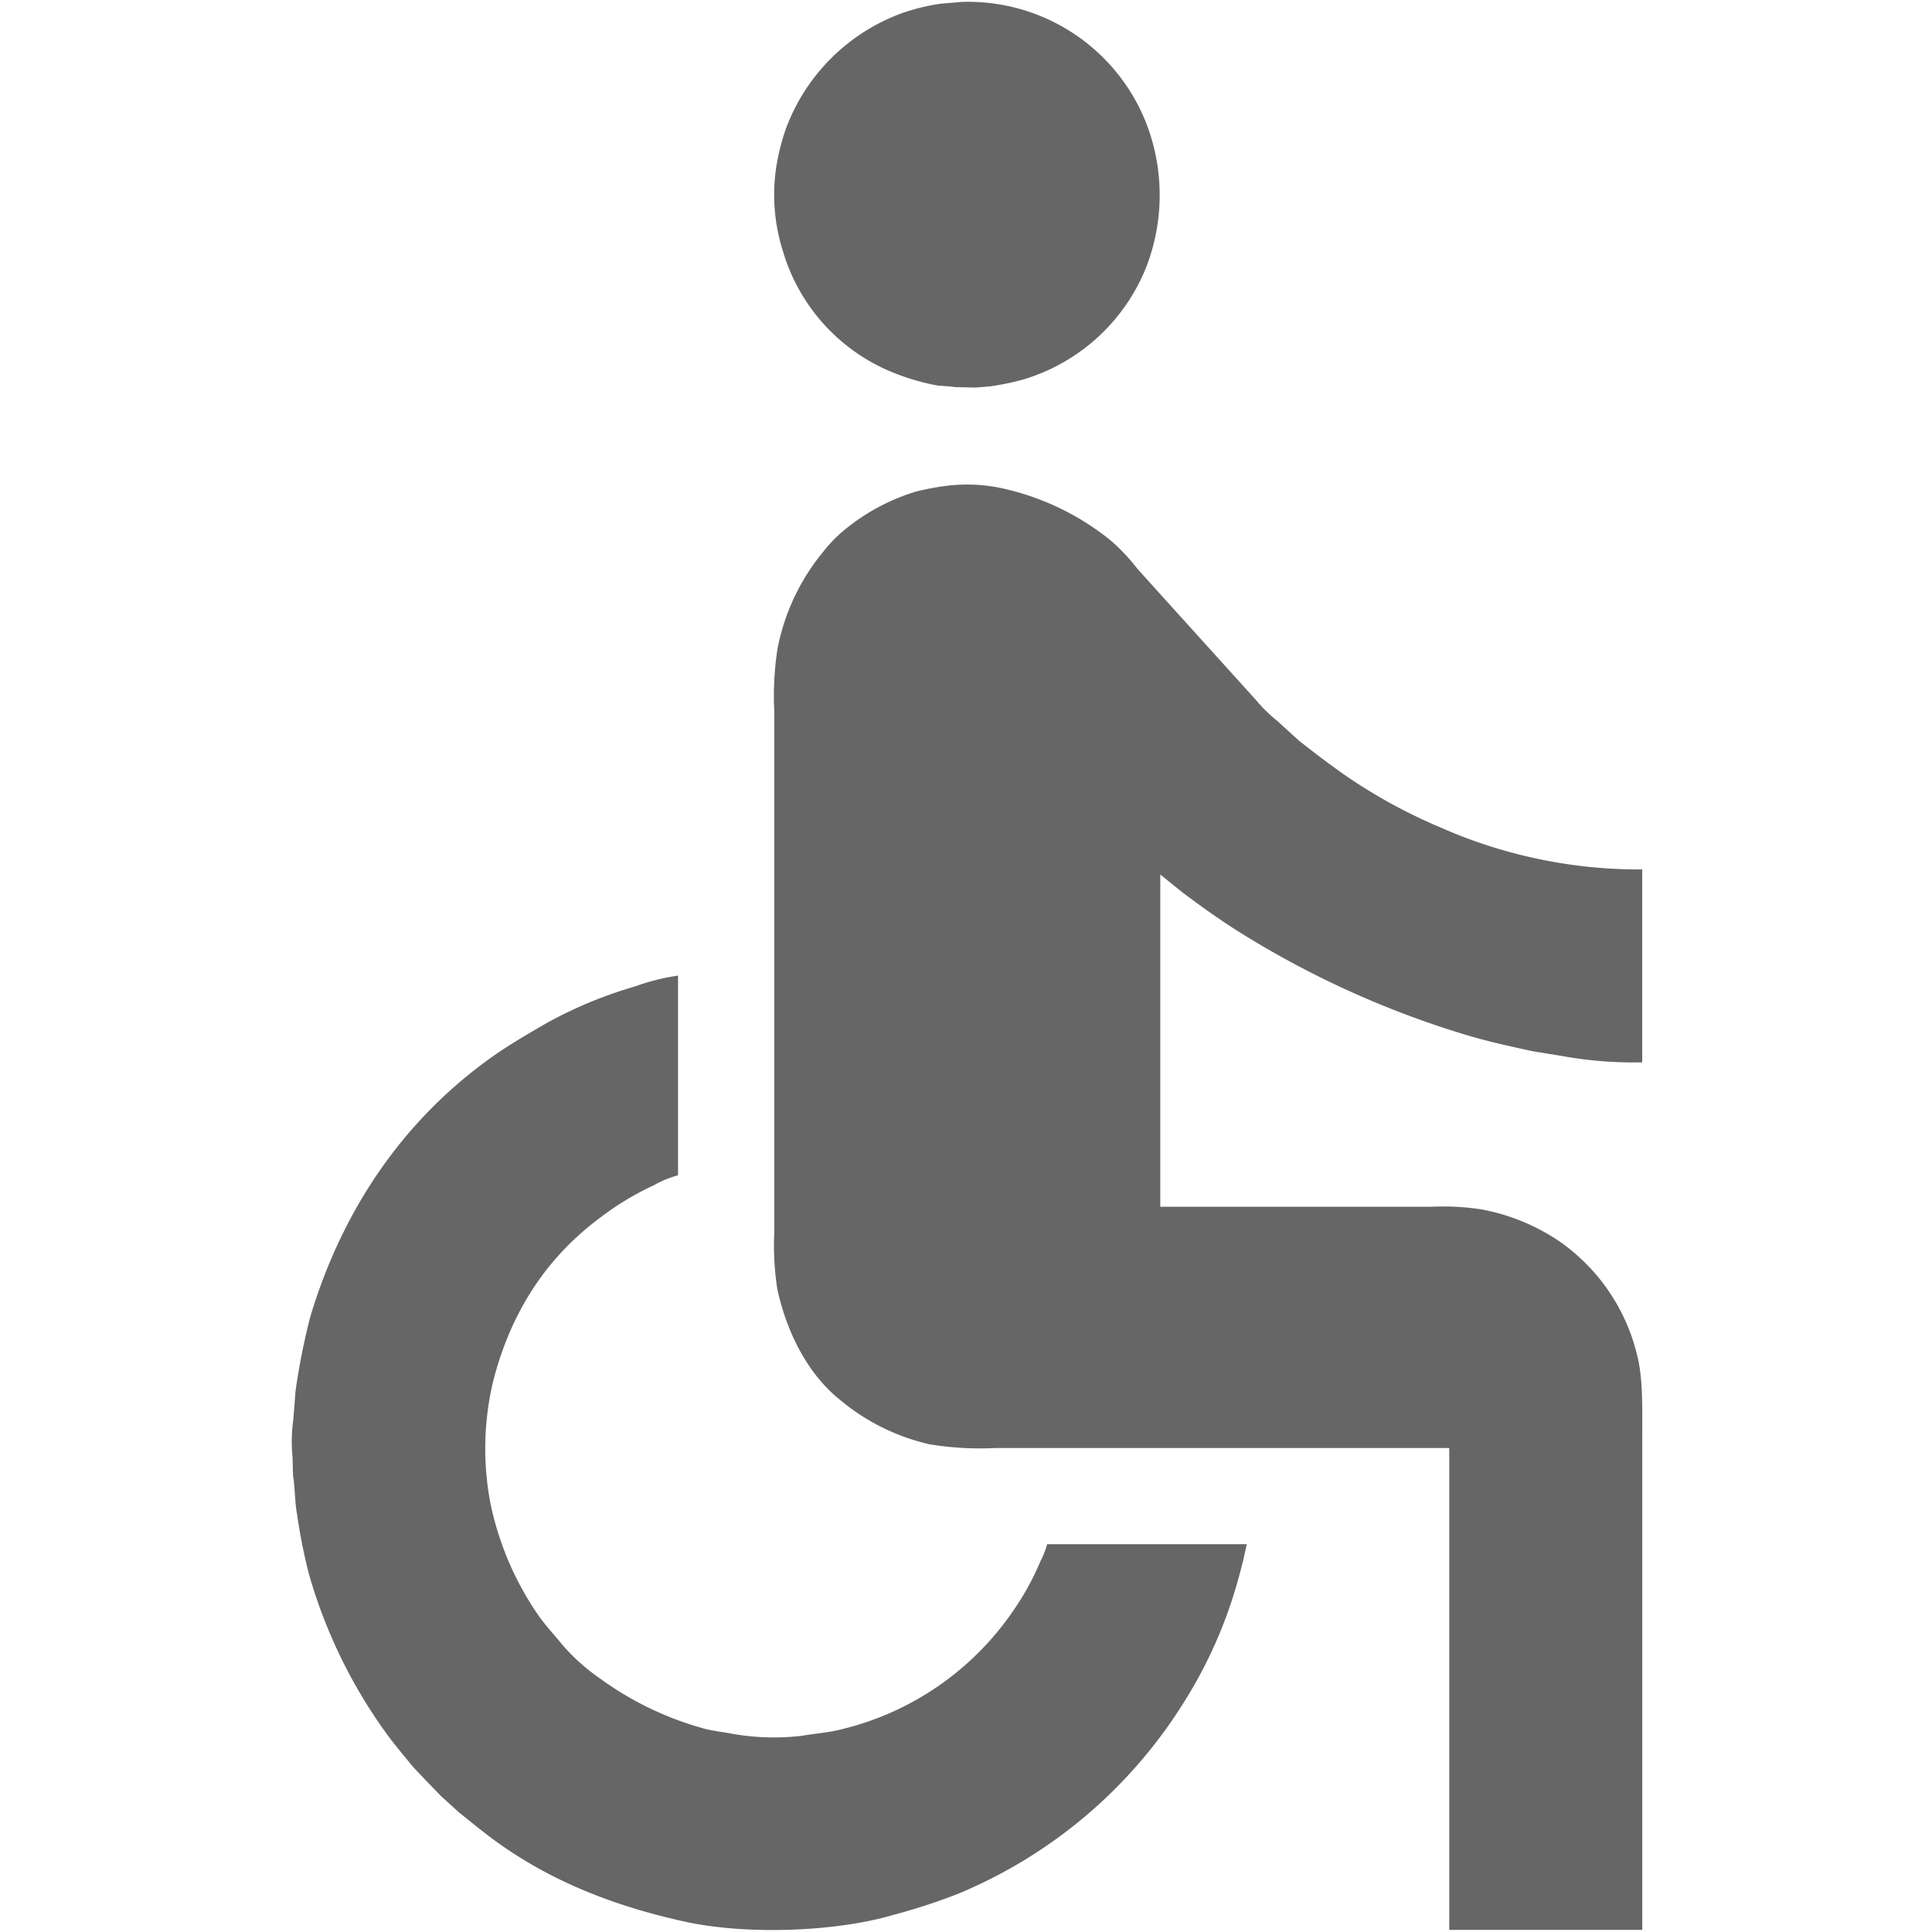
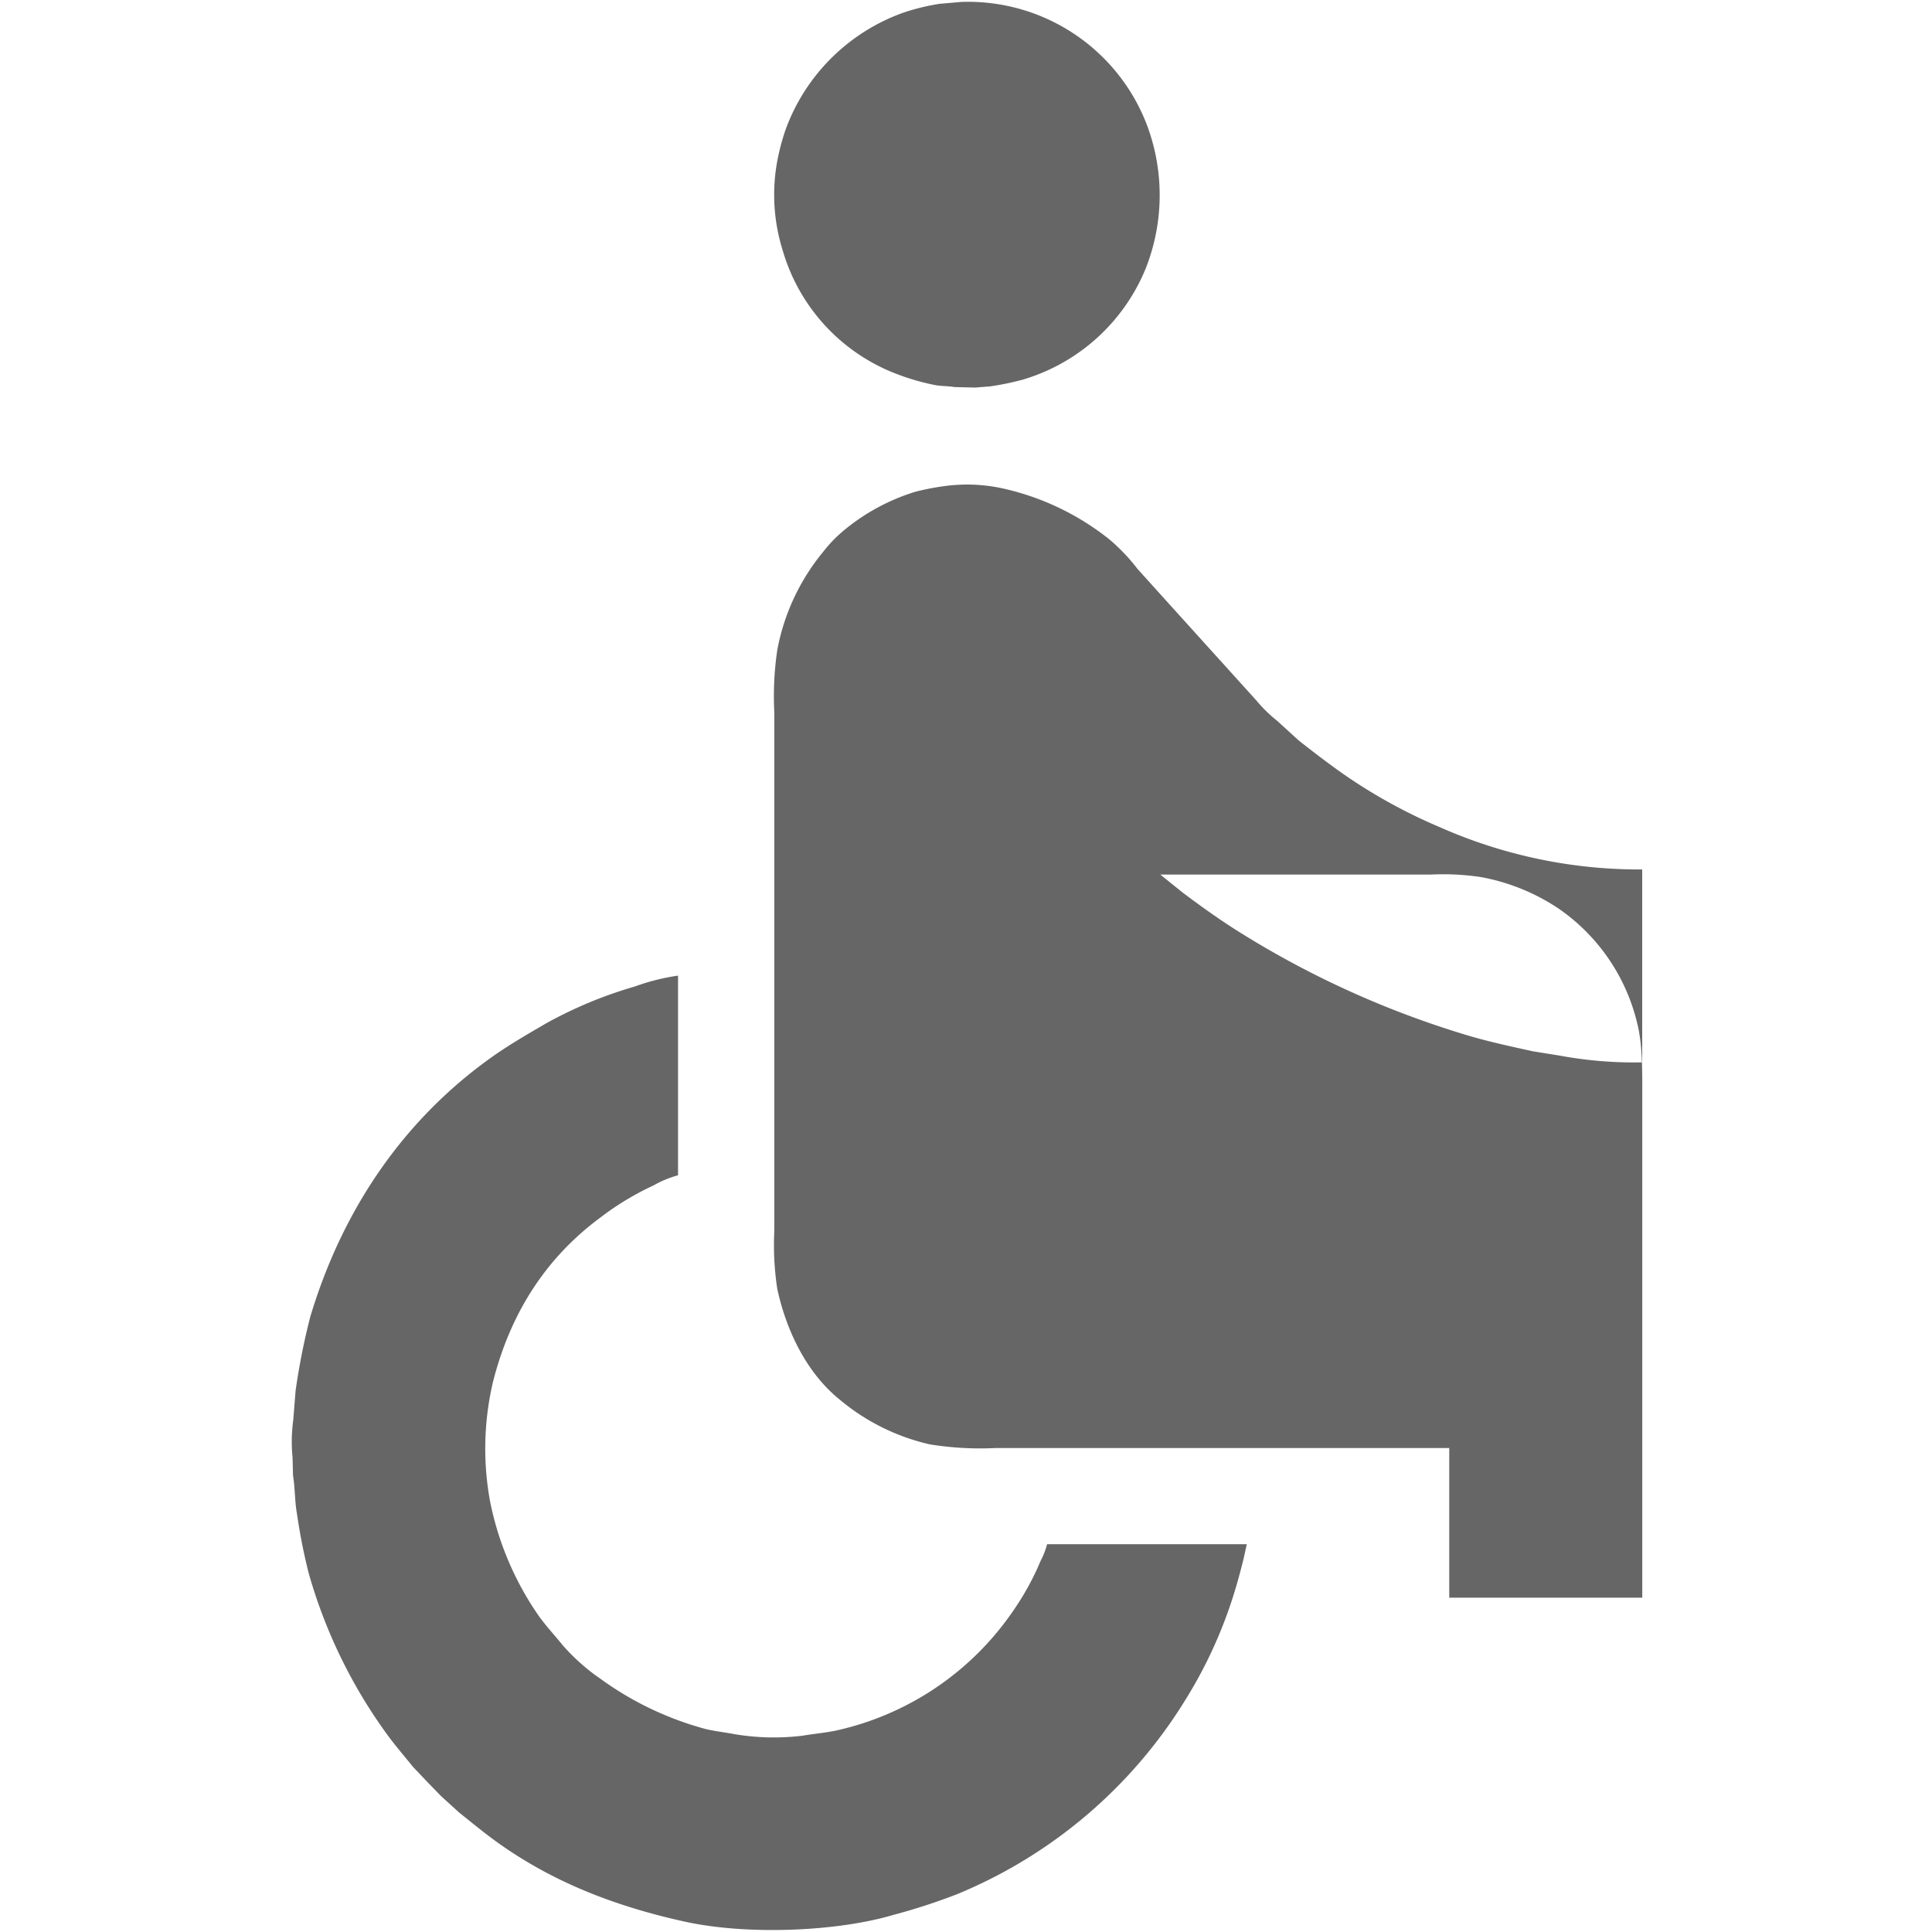
<svg xmlns="http://www.w3.org/2000/svg" width="250" height="250" viewBox="0 0 250 250">
  <defs>
    <style>
      .cls-1 {
        fill: #666;
        fill-rule: evenodd;
      }
    </style>
  </defs>
-   <path id="Accessible_Rooms" data-name="Accessible Rooms" class="cls-1" d="M124.387,0.25A24.777,24.777,0,0,1,148.31,15.905a25.793,25.793,0,0,1-.09,18.918,24.781,24.781,0,0,1-15.9,14.31A35.248,35.248,0,0,1,128.1,50l-1.886.148c-0.888-.018-1.776-0.04-2.665-0.06-0.975-.161-1.86-0.1-2.754-0.3a30.144,30.144,0,0,1-5.689-1.769A24.38,24.38,0,0,1,101.272,32.37a23.993,23.993,0,0,1-.808-10.866,28.727,28.727,0,0,1,1.2-4.76A25.271,25.271,0,0,1,116.841,1.657,28.077,28.077,0,0,1,121.6.491ZM212.5,112.508V137.47a52.939,52.939,0,0,1-10.629-.866c-1.177-.192-2.355-0.379-3.533-0.569-3.076-.678-6.112-1.332-8.952-2.215a121.178,121.178,0,0,1-29.1-13.264c-2.5-1.572-4.912-3.3-7.246-5.056q-1.452-1.166-2.9-2.336v42.988h35.151a32.552,32.552,0,0,1,6.317.327,26.642,26.642,0,0,1,10.15,4.131,25.115,25.115,0,0,1,10.09,14.761c0.754,2.945.659,6.712,0.659,10.446v63.911H187.532V187.371H128.878a40.464,40.464,0,0,1-8.593-.477,27.7,27.7,0,0,1-11.617-5.776c-3.981-3.2-6.79-8.39-8.085-14.31a37.479,37.479,0,0,1-.389-7.485V92.179a40.827,40.827,0,0,1,.389-8.081,27.992,27.992,0,0,1,5.959-12.723,17.548,17.548,0,0,1,2.635-2.725,26.747,26.747,0,0,1,9.311-5.028,32.342,32.342,0,0,1,3.5-.689,21.559,21.559,0,0,1,7.785.272,33.922,33.922,0,0,1,13.773,6.584,24.4,24.4,0,0,1,3.623,3.8q2.066,2.292,4.132,4.582l11.258,12.453a18.639,18.639,0,0,0,2.724,2.665q1.377,1.255,2.755,2.515c1.9,1.5,3.8,2.954,5.808,4.367a68.935,68.935,0,0,0,12.516,6.887A63.756,63.756,0,0,0,212.5,112.508ZM87.739,126.247V152.08a13.584,13.584,0,0,0-3.174,1.316,36.182,36.182,0,0,0-6.767,4.07c-6.787,4.988-11.632,11.972-14.012,21.376a37.754,37.754,0,0,0-.359,15.5,39.52,39.52,0,0,0,6.228,14.668c0.966,1.371,2.106,2.573,3.144,3.864a26.235,26.235,0,0,0,4.91,4.368,41.433,41.433,0,0,0,13.084,6.35c1.3,0.389,2.641.5,4.072,0.777a30.775,30.775,0,0,0,8.922.239c1.72-.294,3.392-0.407,4.97-0.806a37.541,37.541,0,0,0,22.366-15.39,34.924,34.924,0,0,0,3.533-6.437,10.315,10.315,0,0,0,.839-2.152h25.839c-0.15.675-.3,1.358-0.449,2.033-0.4,1.575-.8,3.069-1.258,4.52a58.837,58.837,0,0,1-6.168,13.473,62.771,62.771,0,0,1-29.551,25.234,77.751,77.751,0,0,1-8.264,2.693c-7.3,2.173-18.95,2.67-27.1.868-9.386-2.073-17.108-5.259-23.8-9.969-1.853-1.3-3.578-2.734-5.329-4.131q-1.168-1.06-2.336-2.122l-1.946-2.009-1.707-1.8c-1.2-1.49-2.438-2.912-3.563-4.488A66.057,66.057,0,0,1,39.953,203.6a74.457,74.457,0,0,1-1.527-7.724c-0.287-1.552-.239-3.281-0.509-4.939-0.02-.777-0.04-1.554-0.06-2.336a20.719,20.719,0,0,1,.09-4.849q0.15-1.884.3-3.771a86.645,86.645,0,0,1,1.916-9.638c4.328-14.381,12.451-25.677,23.354-33.469,2.3-1.641,4.7-3.025,7.216-4.489a55.377,55.377,0,0,1,11.407-4.73A27.8,27.8,0,0,1,87.739,126.247Z" />
+   <path id="Accessible_Rooms" data-name="Accessible Rooms" class="cls-1" d="M124.387,0.25A24.777,24.777,0,0,1,148.31,15.905a25.793,25.793,0,0,1-.09,18.918,24.781,24.781,0,0,1-15.9,14.31A35.248,35.248,0,0,1,128.1,50l-1.886.148c-0.888-.018-1.776-0.04-2.665-0.06-0.975-.161-1.86-0.1-2.754-0.3a30.144,30.144,0,0,1-5.689-1.769A24.38,24.38,0,0,1,101.272,32.37a23.993,23.993,0,0,1-.808-10.866,28.727,28.727,0,0,1,1.2-4.76A25.271,25.271,0,0,1,116.841,1.657,28.077,28.077,0,0,1,121.6.491ZM212.5,112.508V137.47a52.939,52.939,0,0,1-10.629-.866c-1.177-.192-2.355-0.379-3.533-0.569-3.076-.678-6.112-1.332-8.952-2.215a121.178,121.178,0,0,1-29.1-13.264c-2.5-1.572-4.912-3.3-7.246-5.056q-1.452-1.166-2.9-2.336h35.151a32.552,32.552,0,0,1,6.317.327,26.642,26.642,0,0,1,10.15,4.131,25.115,25.115,0,0,1,10.09,14.761c0.754,2.945.659,6.712,0.659,10.446v63.911H187.532V187.371H128.878a40.464,40.464,0,0,1-8.593-.477,27.7,27.7,0,0,1-11.617-5.776c-3.981-3.2-6.79-8.39-8.085-14.31a37.479,37.479,0,0,1-.389-7.485V92.179a40.827,40.827,0,0,1,.389-8.081,27.992,27.992,0,0,1,5.959-12.723,17.548,17.548,0,0,1,2.635-2.725,26.747,26.747,0,0,1,9.311-5.028,32.342,32.342,0,0,1,3.5-.689,21.559,21.559,0,0,1,7.785.272,33.922,33.922,0,0,1,13.773,6.584,24.4,24.4,0,0,1,3.623,3.8q2.066,2.292,4.132,4.582l11.258,12.453a18.639,18.639,0,0,0,2.724,2.665q1.377,1.255,2.755,2.515c1.9,1.5,3.8,2.954,5.808,4.367a68.935,68.935,0,0,0,12.516,6.887A63.756,63.756,0,0,0,212.5,112.508ZM87.739,126.247V152.08a13.584,13.584,0,0,0-3.174,1.316,36.182,36.182,0,0,0-6.767,4.07c-6.787,4.988-11.632,11.972-14.012,21.376a37.754,37.754,0,0,0-.359,15.5,39.52,39.52,0,0,0,6.228,14.668c0.966,1.371,2.106,2.573,3.144,3.864a26.235,26.235,0,0,0,4.91,4.368,41.433,41.433,0,0,0,13.084,6.35c1.3,0.389,2.641.5,4.072,0.777a30.775,30.775,0,0,0,8.922.239c1.72-.294,3.392-0.407,4.97-0.806a37.541,37.541,0,0,0,22.366-15.39,34.924,34.924,0,0,0,3.533-6.437,10.315,10.315,0,0,0,.839-2.152h25.839c-0.15.675-.3,1.358-0.449,2.033-0.4,1.575-.8,3.069-1.258,4.52a58.837,58.837,0,0,1-6.168,13.473,62.771,62.771,0,0,1-29.551,25.234,77.751,77.751,0,0,1-8.264,2.693c-7.3,2.173-18.95,2.67-27.1.868-9.386-2.073-17.108-5.259-23.8-9.969-1.853-1.3-3.578-2.734-5.329-4.131q-1.168-1.06-2.336-2.122l-1.946-2.009-1.707-1.8c-1.2-1.49-2.438-2.912-3.563-4.488A66.057,66.057,0,0,1,39.953,203.6a74.457,74.457,0,0,1-1.527-7.724c-0.287-1.552-.239-3.281-0.509-4.939-0.02-.777-0.04-1.554-0.06-2.336a20.719,20.719,0,0,1,.09-4.849q0.15-1.884.3-3.771a86.645,86.645,0,0,1,1.916-9.638c4.328-14.381,12.451-25.677,23.354-33.469,2.3-1.641,4.7-3.025,7.216-4.489a55.377,55.377,0,0,1,11.407-4.73A27.8,27.8,0,0,1,87.739,126.247Z" />
</svg>